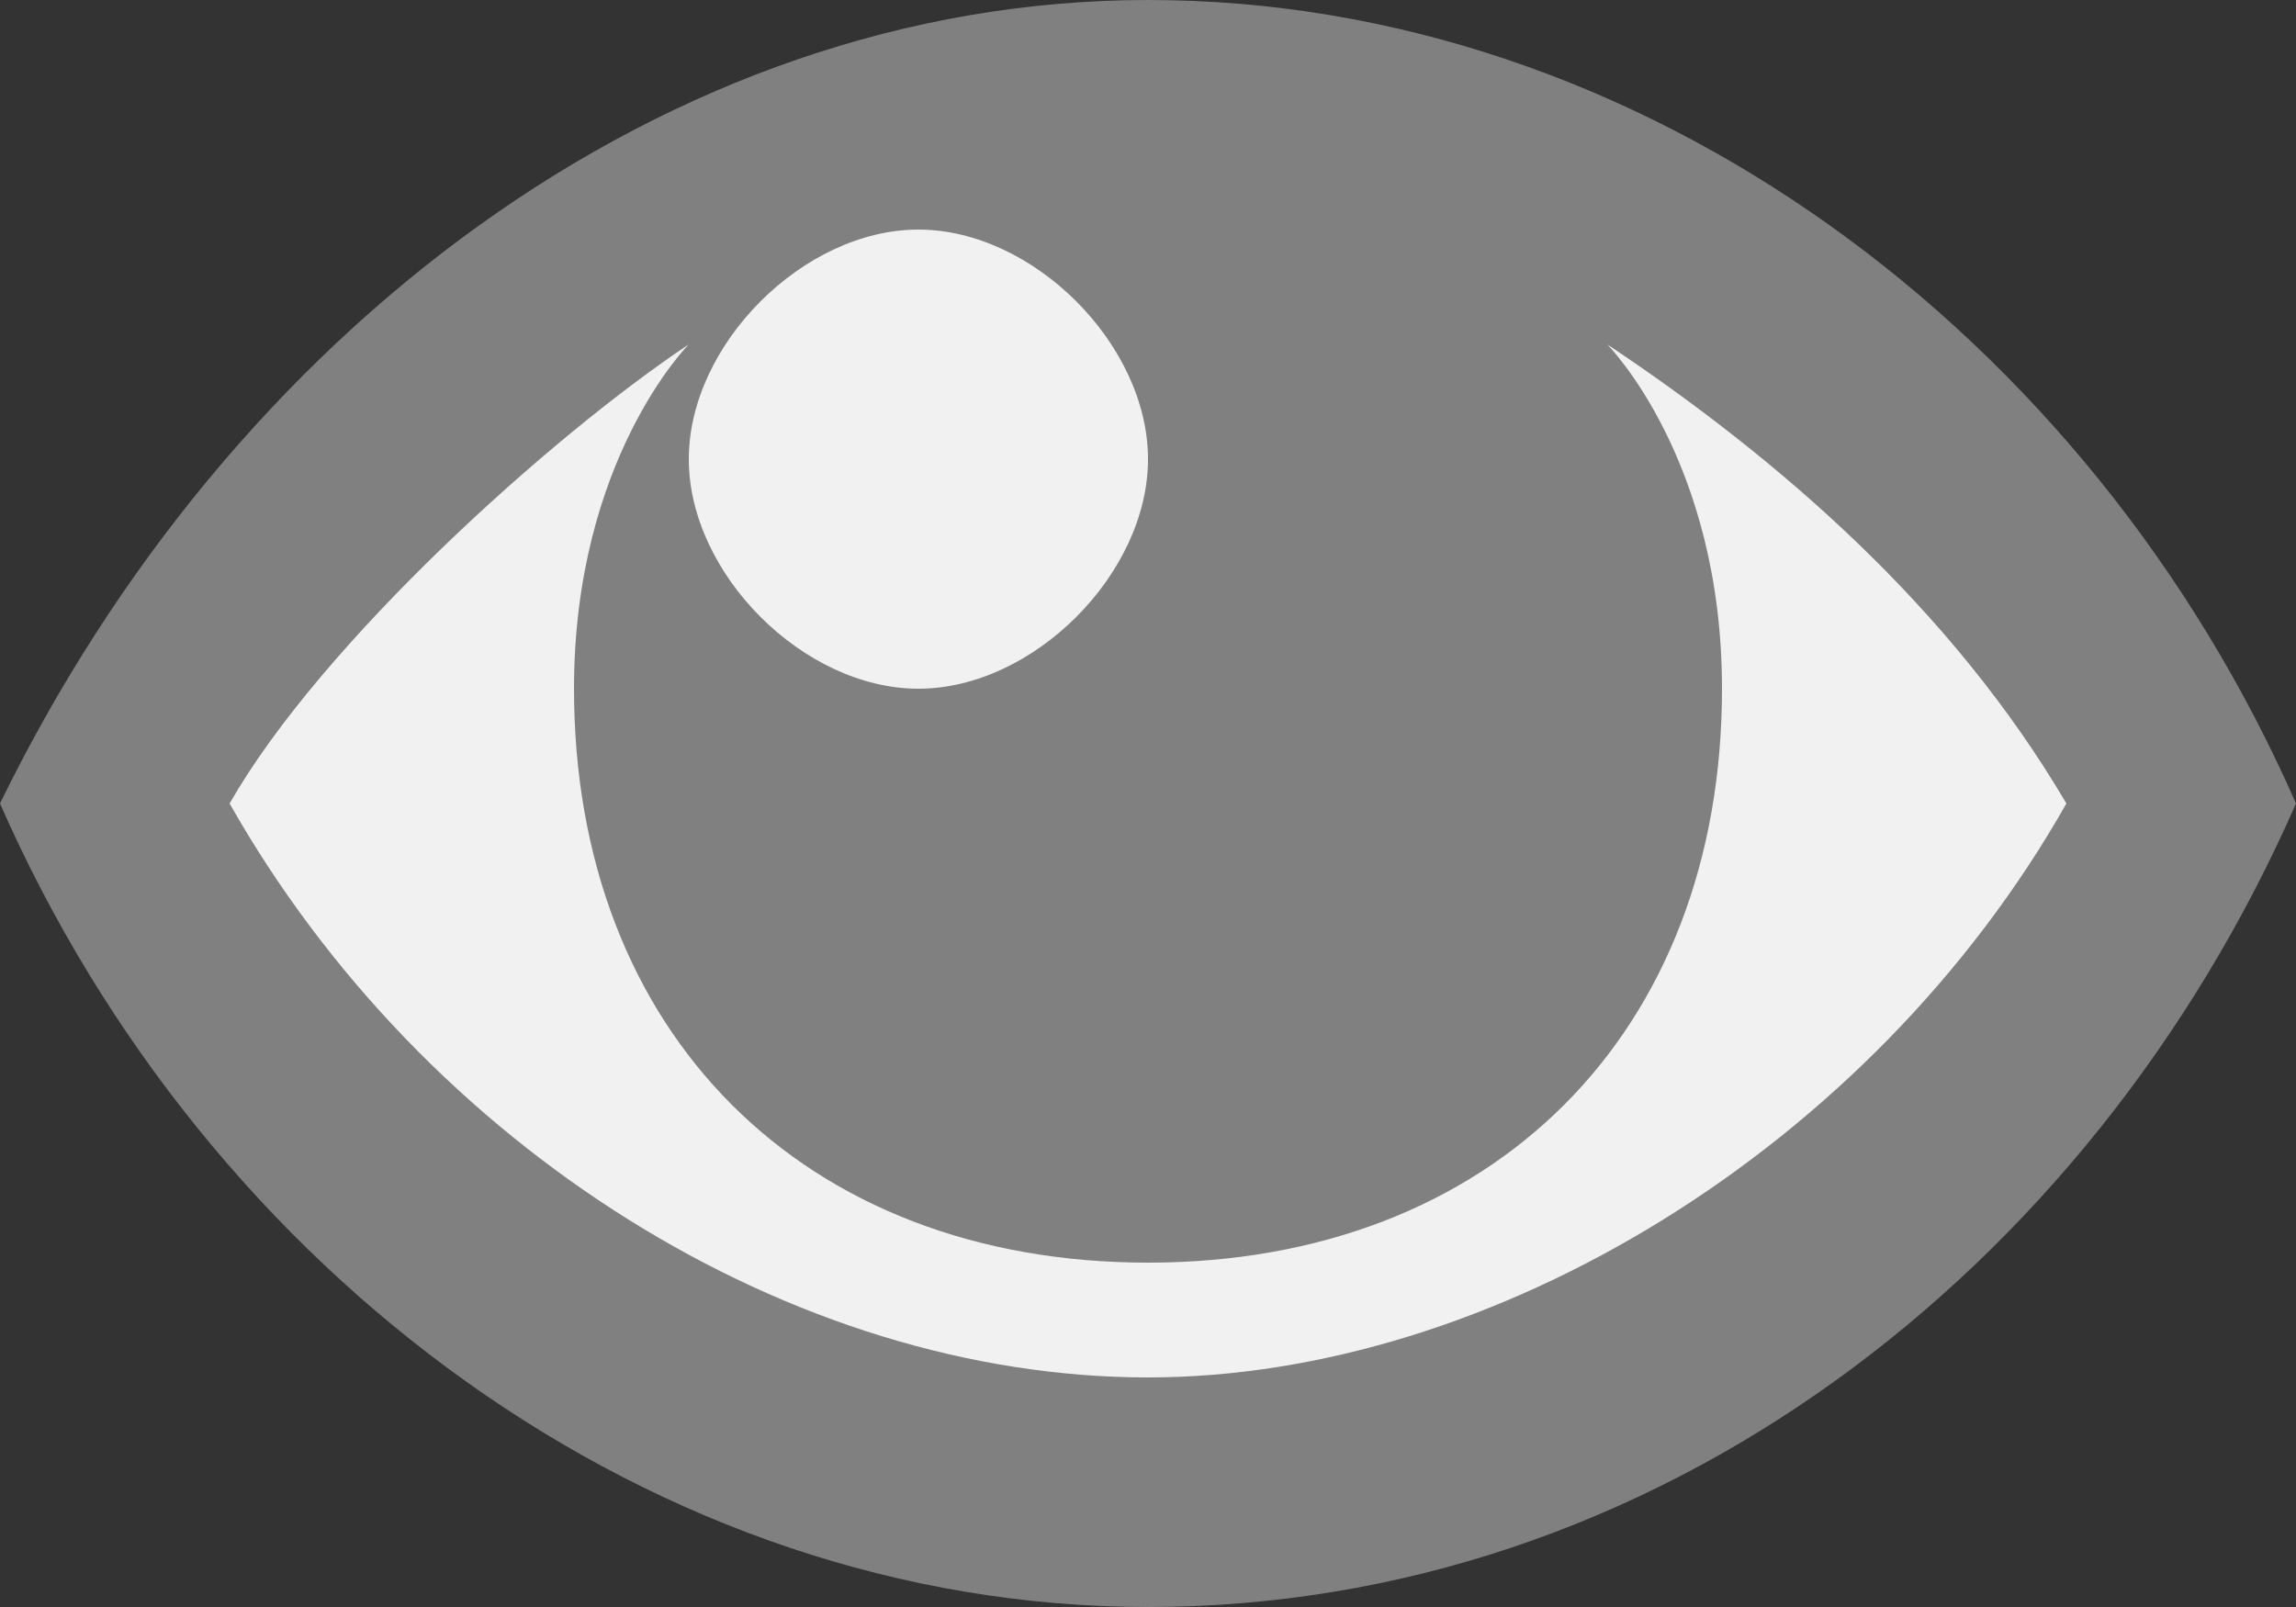
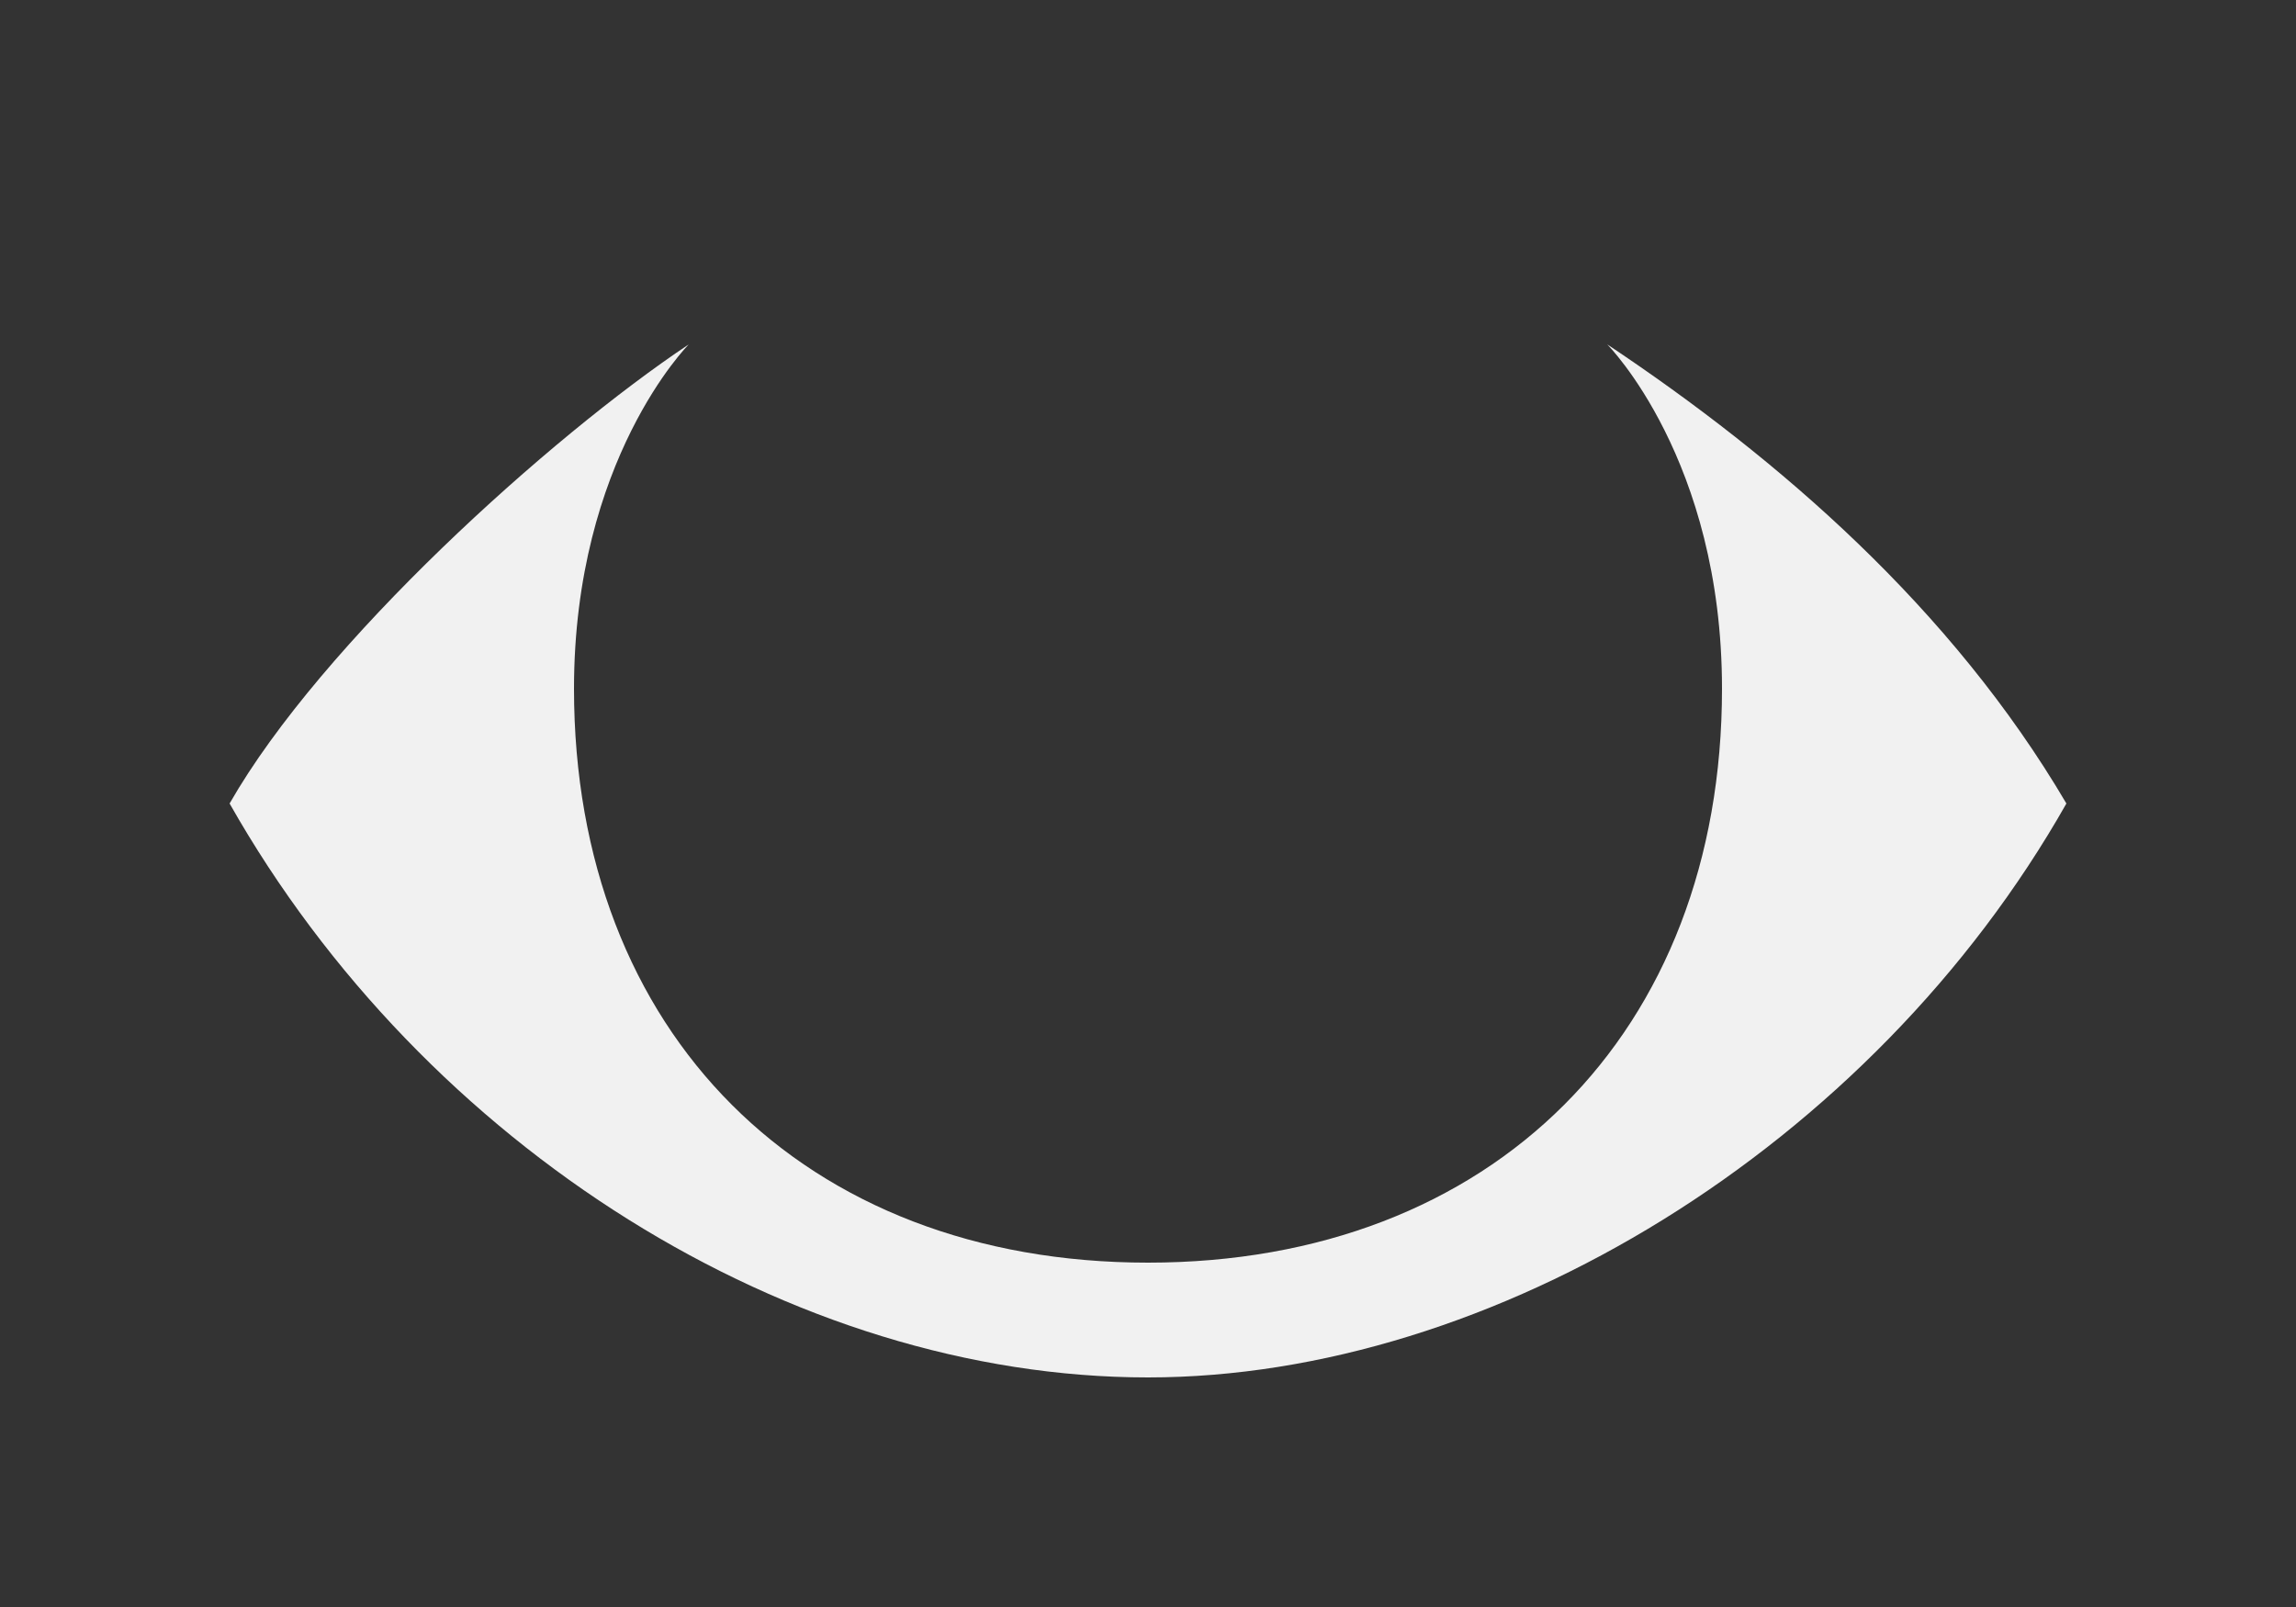
<svg xmlns="http://www.w3.org/2000/svg" width="20" height="14" fill="none">
  <rect width="100%" height="100%" fill="#333333" stroke="none" />
-   <path d="M10 0C5.8 0 2 2.9 0 7c1.8 4.1 5.7 7 10 7 4.4 0 8.2-2.9 10-7-1.8-4.1-5.7-7-10-7Z" fill="gray" />
  <path d="M18 7c-1.7 3-5 5-8 5-3.1 0-6.3-2-8-5 .8-1.4 2.8-3.2 4-4 0 0-1 1-1 3 0 3 2 5 5 5s5-2 5-5c0-2-1-3-1-3 1.5 1 3 2.3 4 4Z" fill="#F1F1F1" />
-   <path d="M10 4c0 1-1 2-2 2S6 5 6 4s1-2 2-2 2 1 2 2Z" fill="#F1F1F1" />
</svg>